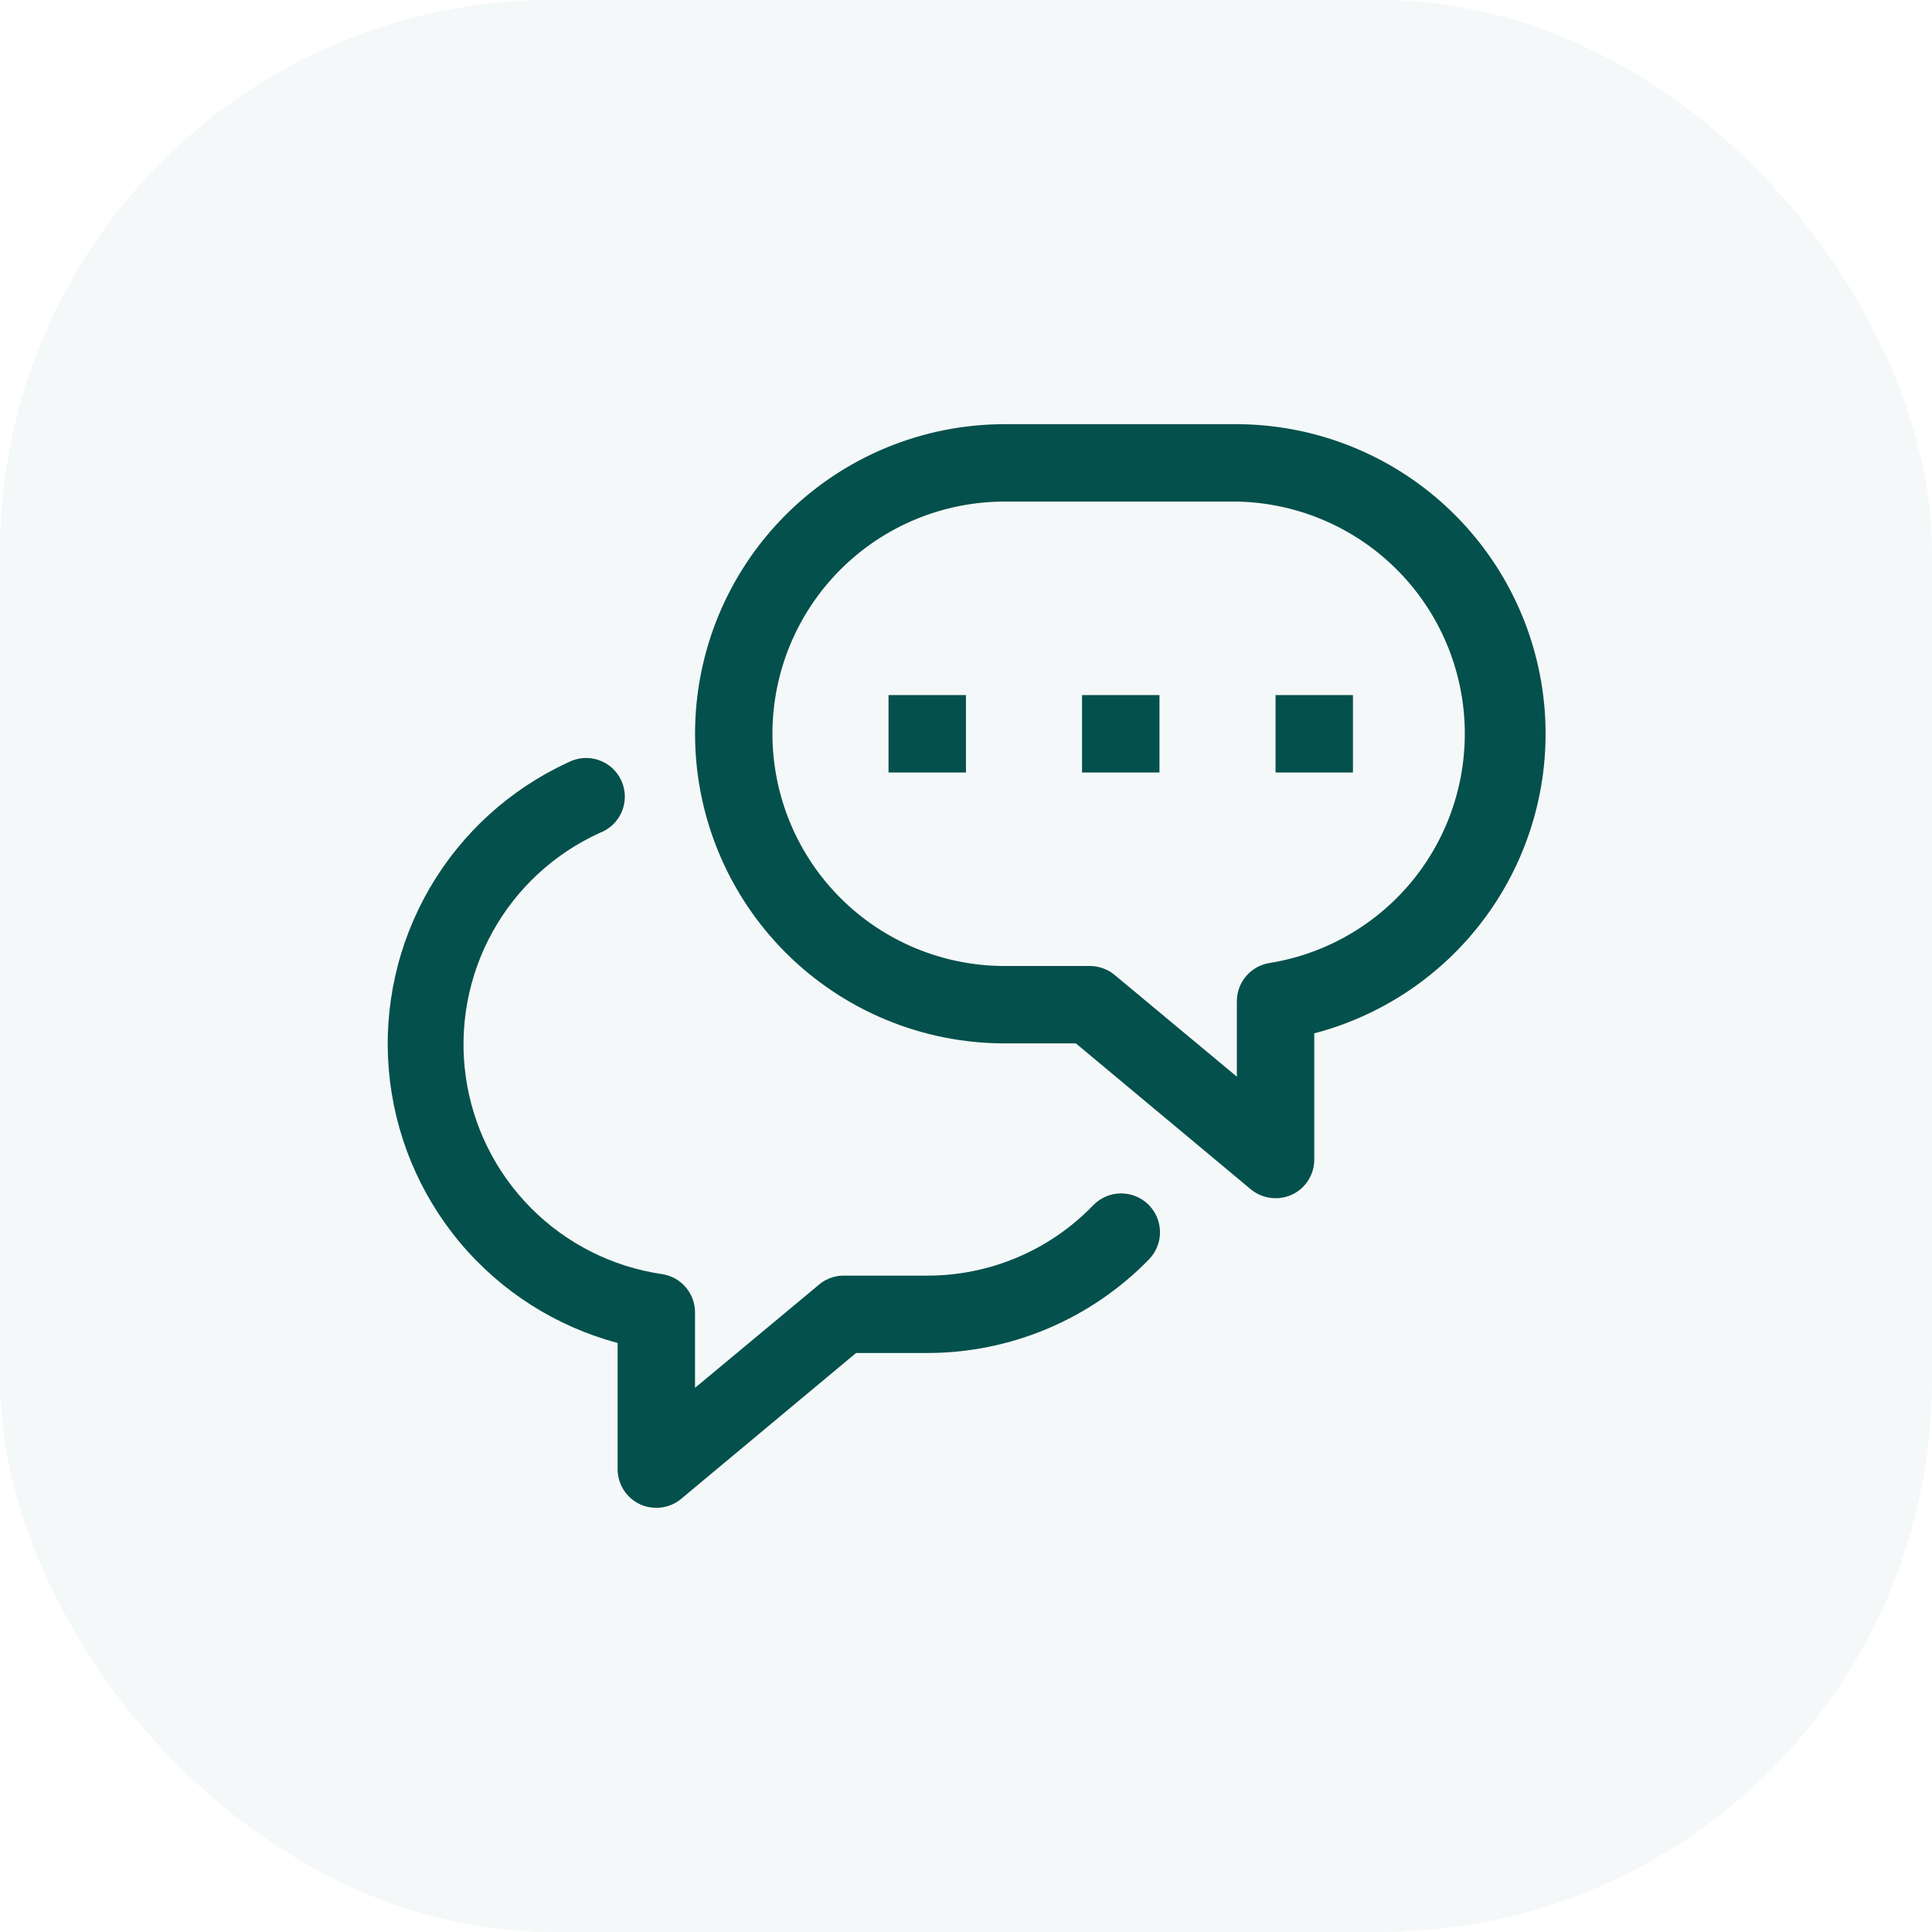
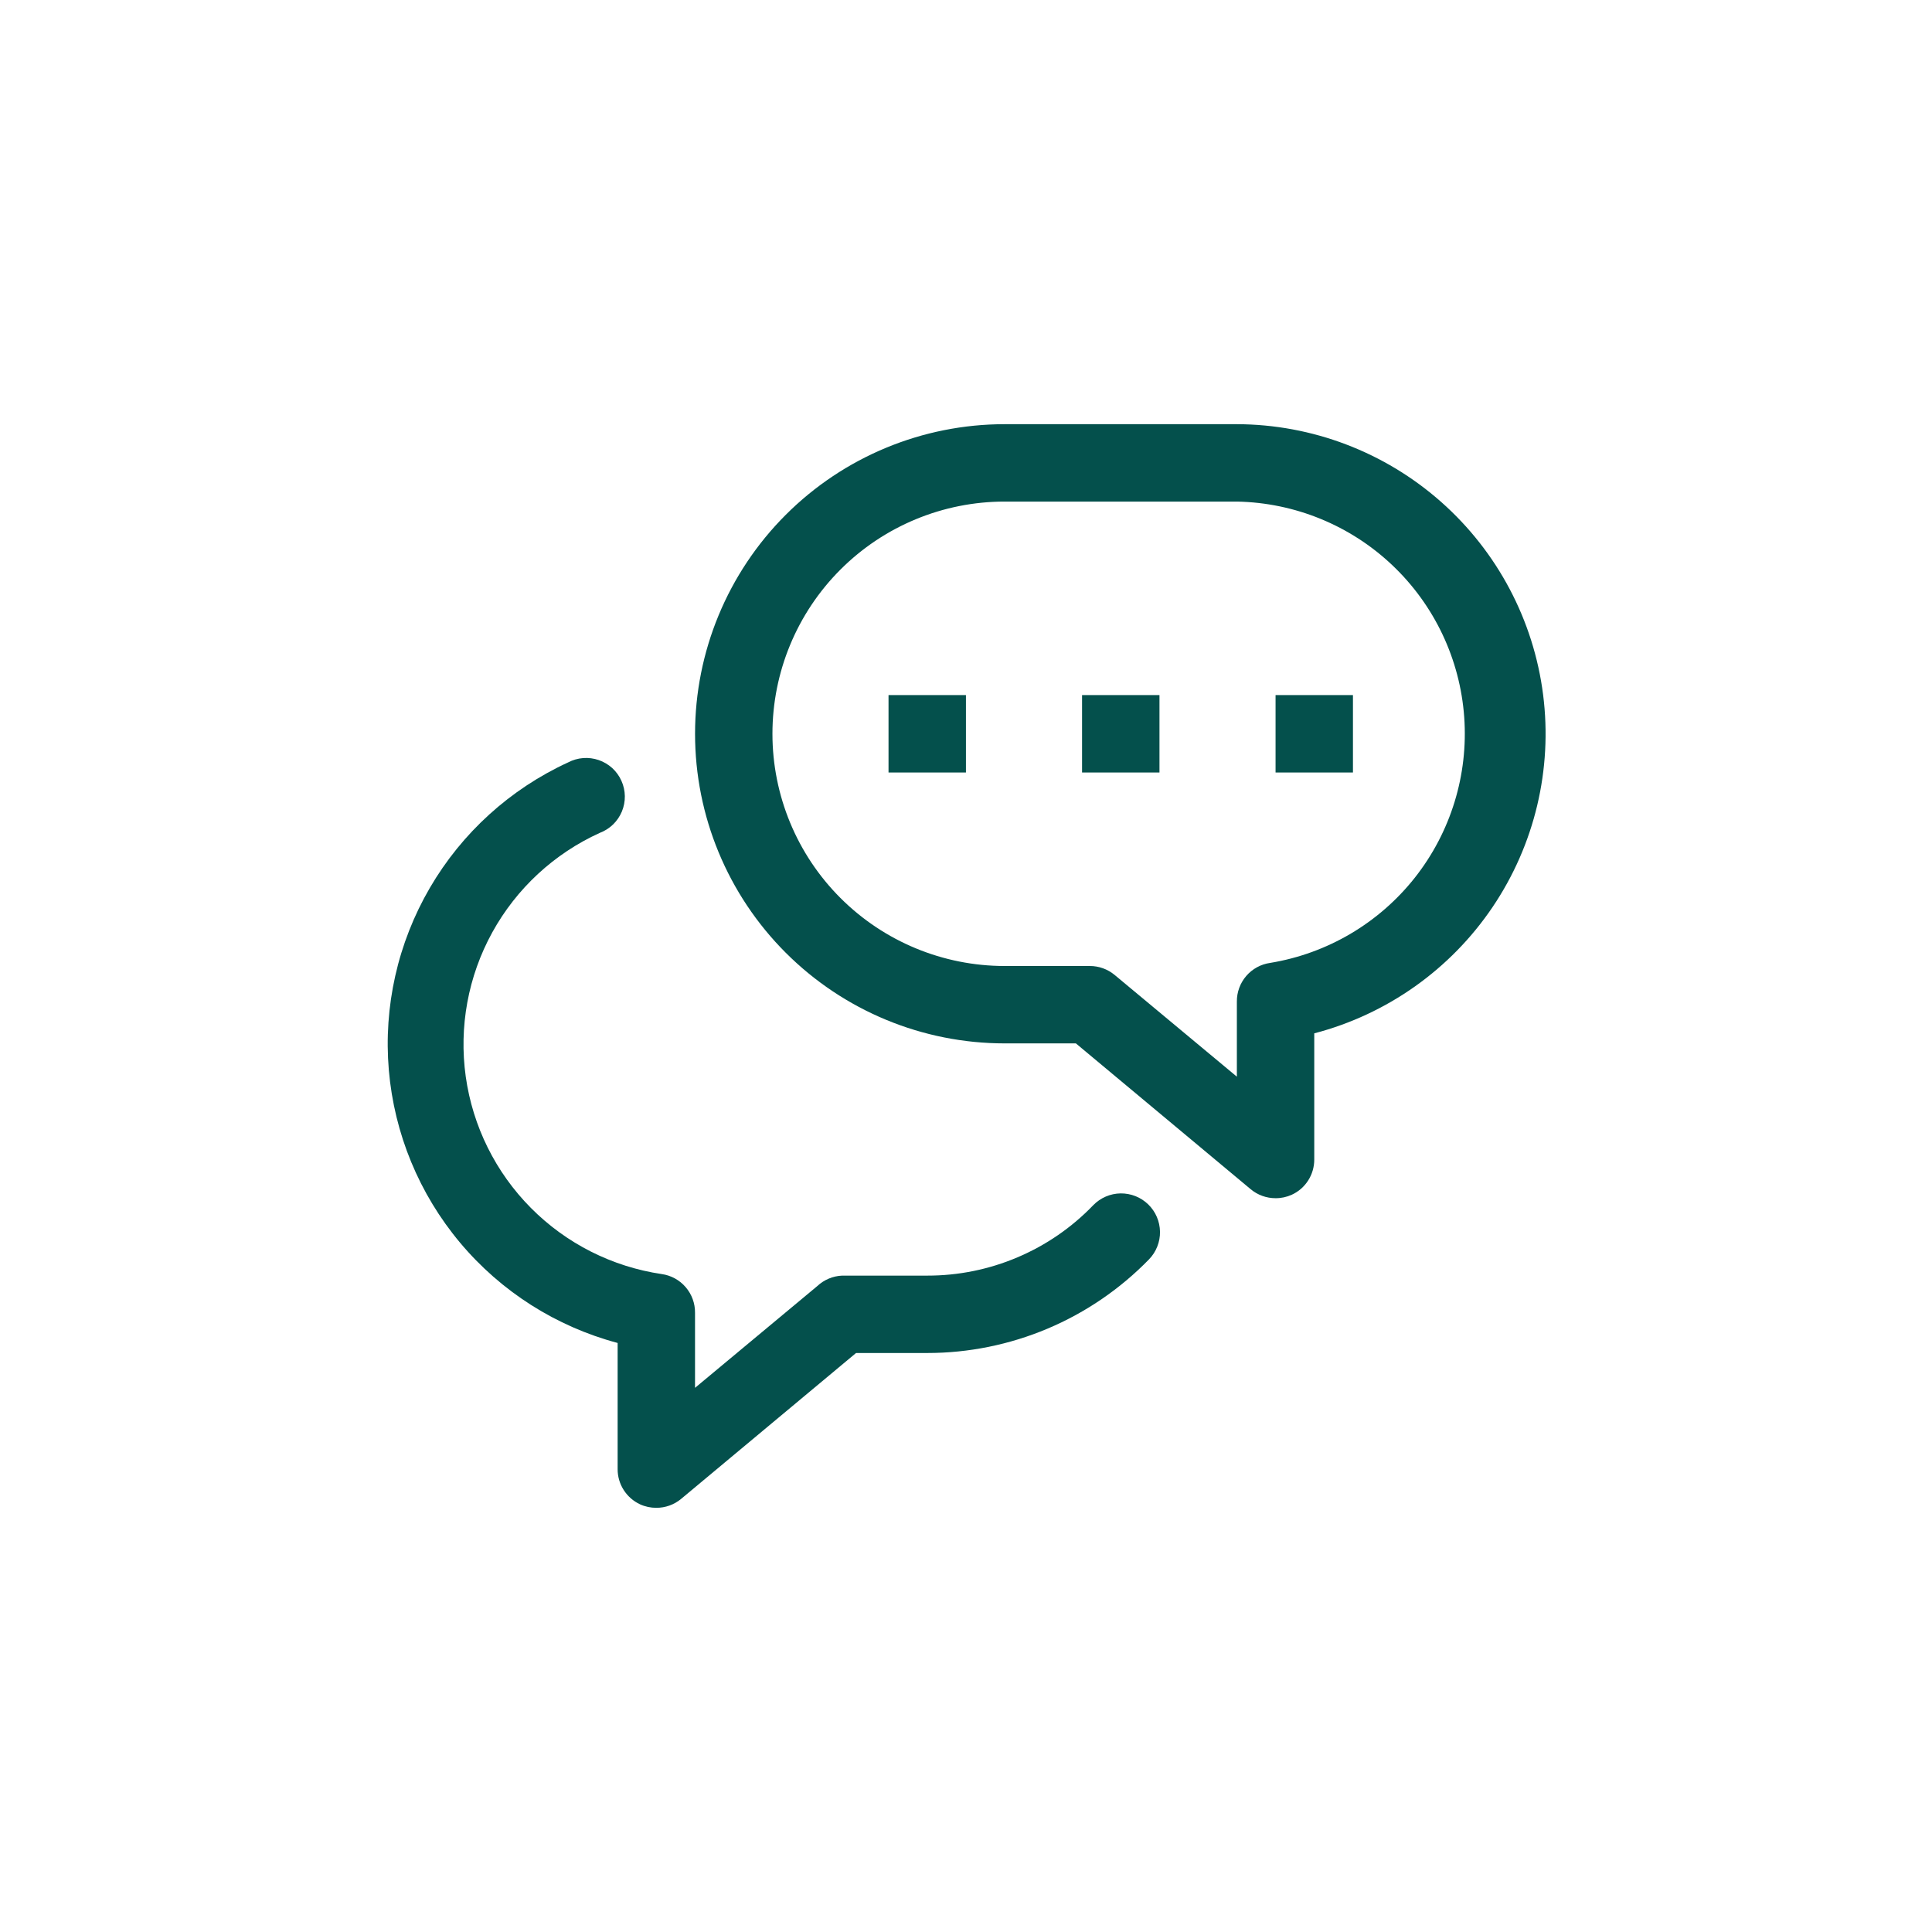
<svg xmlns="http://www.w3.org/2000/svg" width="70" height="70" viewBox="0 0 70 70" fill="none">
-   <rect opacity="0.04" width="70" height="70" rx="20" fill="#04504C" />
  <path d="M46.216 43.413C45.889 43.414 45.571 43.3 45.319 43.091L38.981 37.804H36.401C33.425 37.804 30.572 36.623 28.468 34.519C26.364 32.415 25.183 29.562 25.183 26.587C25.183 23.611 26.364 20.758 28.468 18.654C30.572 16.55 33.425 15.369 36.401 15.369H44.814C47.539 15.376 50.167 16.376 52.209 18.18C54.251 19.984 55.567 22.47 55.91 25.172C56.254 27.875 55.602 30.611 54.076 32.869C52.55 35.126 50.255 36.751 47.618 37.44V42.011C47.619 42.279 47.543 42.542 47.399 42.768C47.255 42.995 47.049 43.175 46.805 43.287C46.62 43.371 46.419 43.415 46.216 43.413ZM36.401 18.173C34.169 18.173 32.029 19.059 30.451 20.637C28.873 22.215 27.987 24.355 27.987 26.587C27.987 28.818 28.873 30.958 30.451 32.536C32.029 34.114 34.169 35 36.401 35H39.486C39.813 34.999 40.131 35.114 40.383 35.322L44.814 39.01V36.29C44.811 35.95 44.931 35.62 45.153 35.362C45.375 35.104 45.683 34.935 46.02 34.888C48.092 34.548 49.962 33.446 51.264 31.798C52.564 30.149 53.202 28.074 53.051 25.98C52.9 23.885 51.971 21.923 50.447 20.479C48.923 19.034 46.913 18.212 44.814 18.173H36.401Z" fill="#04504C" />
  <path d="M42.01 25.184H39.205V27.989H42.01V25.184Z" fill="#04504C" />
  <path d="M34.998 25.184H32.193V27.989H34.998V25.184Z" fill="#04504C" />
  <path d="M49.02 25.184H46.216V27.989H49.02V25.184Z" fill="#04504C" />
  <path d="M23.78 54.631C23.577 54.632 23.376 54.589 23.191 54.505C22.948 54.392 22.742 54.212 22.598 53.986C22.453 53.76 22.377 53.497 22.378 53.229V48.658C20.147 48.063 18.153 46.795 16.67 45.026C15.186 43.256 14.285 41.072 14.088 38.772C13.892 36.471 14.411 34.166 15.573 32.171C16.735 30.176 18.485 28.588 20.583 27.624C20.752 27.535 20.938 27.481 21.129 27.466C21.32 27.452 21.512 27.476 21.693 27.539C21.874 27.601 22.04 27.7 22.182 27.828C22.323 27.957 22.437 28.114 22.515 28.289C22.594 28.463 22.636 28.652 22.639 28.843C22.642 29.035 22.605 29.225 22.532 29.402C22.459 29.578 22.35 29.738 22.213 29.872C22.075 30.005 21.912 30.108 21.733 30.176C20.078 30.927 18.711 32.192 17.835 33.784C16.959 35.376 16.623 37.209 16.875 39.008C17.128 40.807 17.956 42.477 19.236 43.766C20.516 45.056 22.179 45.896 23.976 46.162C24.313 46.209 24.622 46.378 24.843 46.636C25.065 46.894 25.186 47.224 25.182 47.564V50.284L29.613 46.596C29.858 46.367 30.176 46.233 30.511 46.218H33.596C34.719 46.22 35.831 45.995 36.864 45.556C37.898 45.118 38.833 44.475 39.611 43.666C39.872 43.398 40.228 43.245 40.601 43.239C40.786 43.237 40.97 43.271 41.142 43.339C41.313 43.407 41.47 43.509 41.603 43.638C41.735 43.767 41.841 43.92 41.914 44.09C41.987 44.26 42.026 44.443 42.029 44.627C42.032 44.812 41.998 44.996 41.929 45.168C41.861 45.34 41.76 45.496 41.631 45.629C40.586 46.702 39.337 47.556 37.956 48.139C36.577 48.721 35.094 49.022 33.596 49.022H31.016L24.677 54.309C24.425 54.518 24.108 54.632 23.78 54.631Z" fill="#04504C" />
</svg>